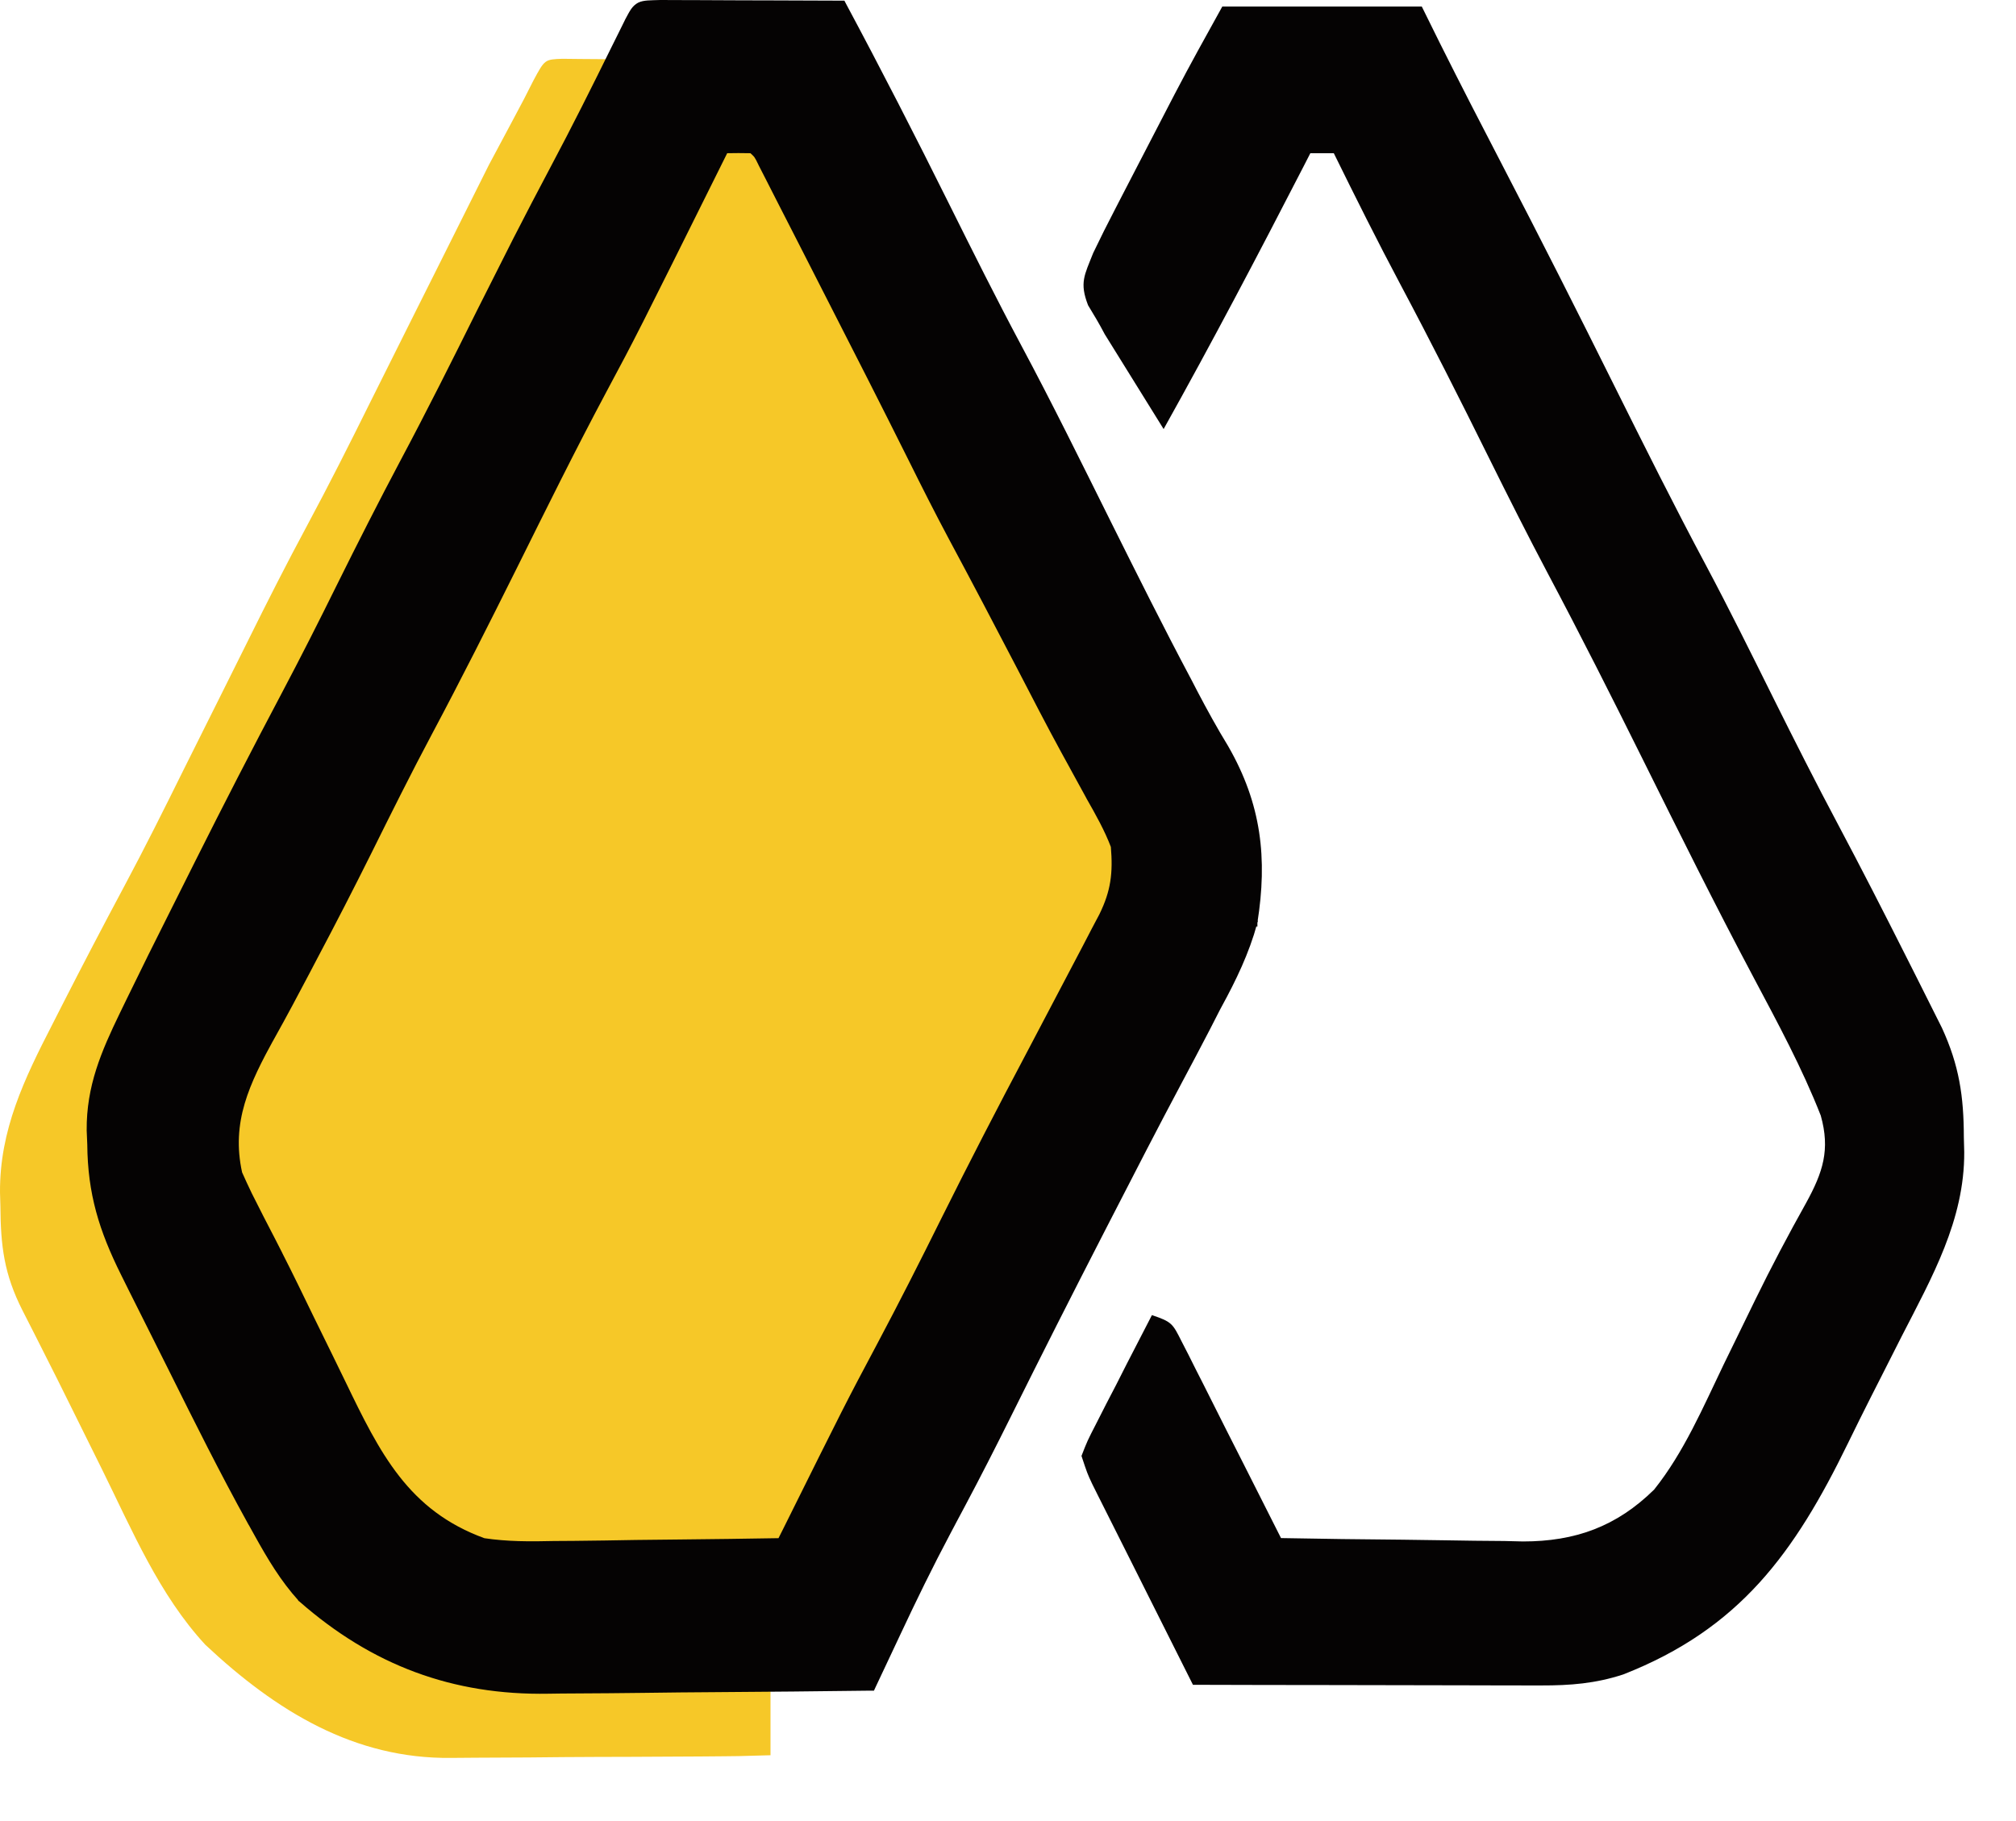
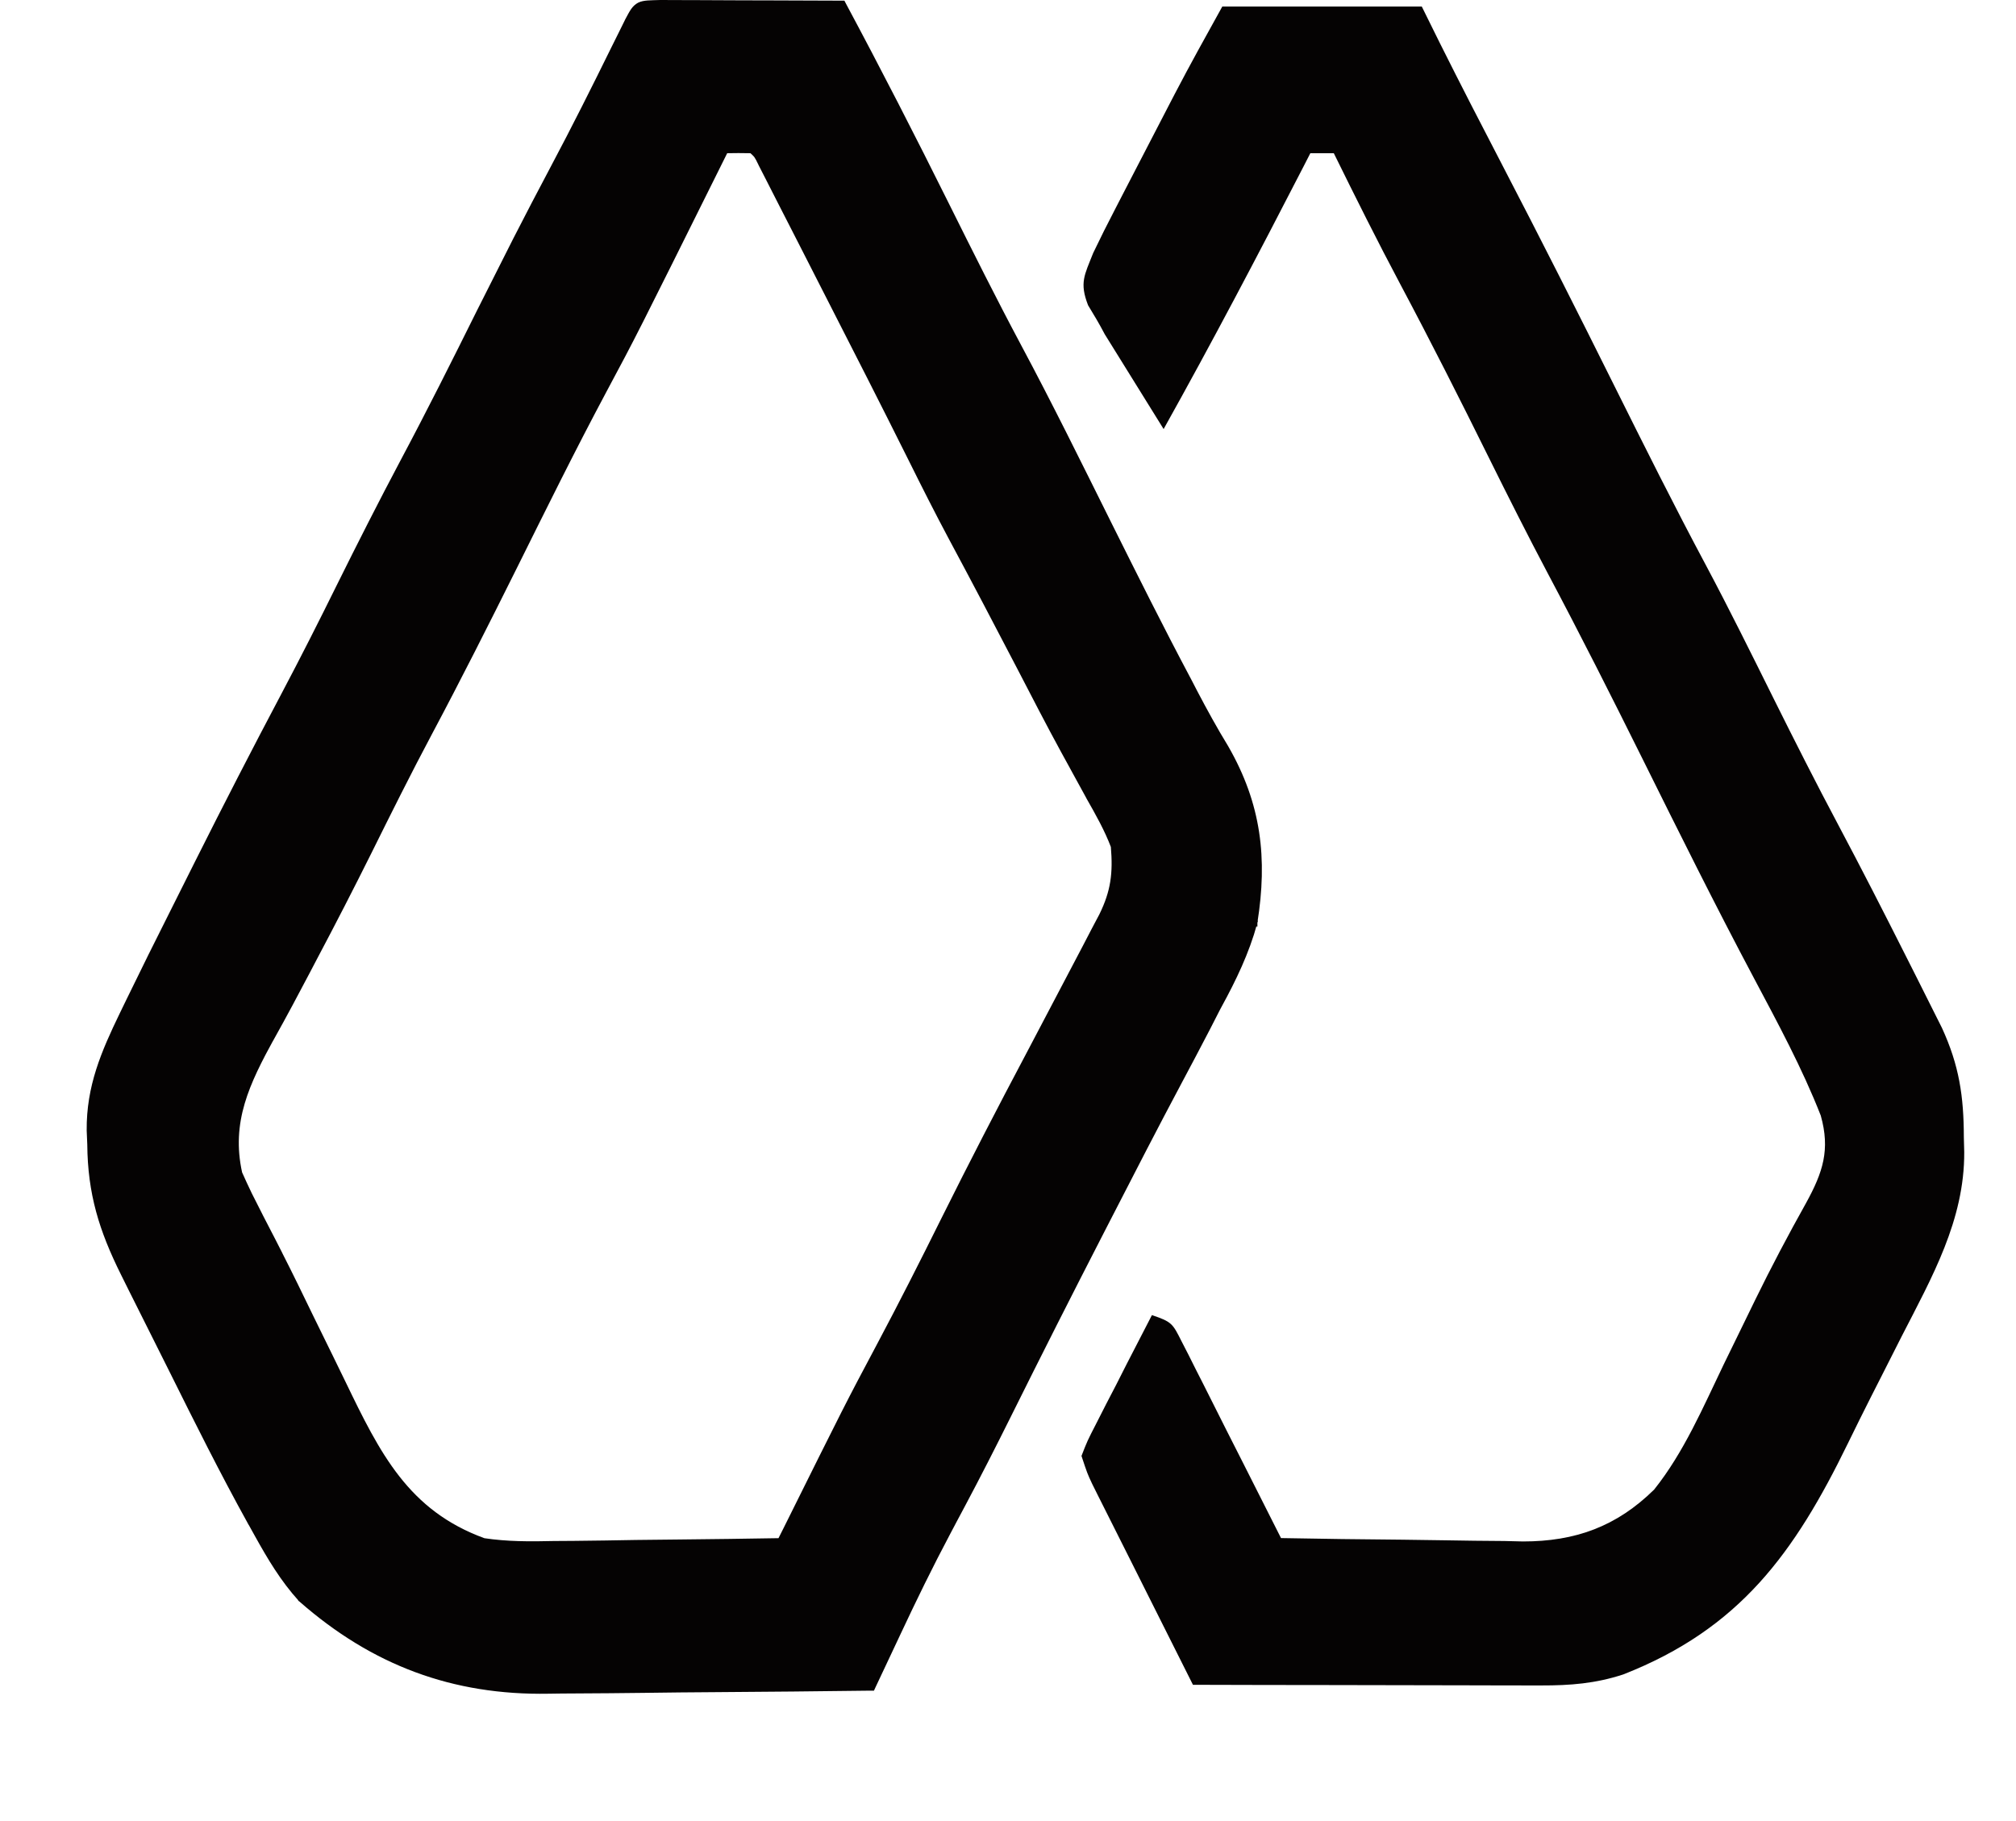
<svg xmlns="http://www.w3.org/2000/svg" width="31" height="28" viewBox="0 0 31 28" fill="none">
-   <path d="M8.921 0.907L8.645 0.904C8.377 0.914 8.377 0.914 8.205 1.233L8.058 1.522C8.058 1.522 7.726 2.149 7.517 2.537L6.692 4.187L6.4 4.77C6.163 5.243 5.926 5.717 5.69 6.191C5.375 6.827 5.056 7.46 4.72 8.085C4.408 8.665 4.11 9.252 3.818 9.842C3.668 10.144 3.518 10.446 3.367 10.747C3.186 11.107 3.006 11.467 2.827 11.828C2.528 12.433 2.227 13.035 1.909 13.63C1.584 14.238 1.265 14.848 0.952 15.462L0.806 15.749C0.374 16.589 -0.006 17.373 8.21458e-05 18.334L0.006 18.54C0.01 19.162 0.063 19.591 0.346 20.149C0.41 20.274 0.473 20.399 0.537 20.524L0.637 20.722C0.799 21.041 0.959 21.36 1.117 21.681C1.208 21.865 1.299 22.049 1.39 22.232L1.573 22.601C2.031 23.528 2.449 24.524 3.158 25.29C4.251 26.315 5.455 27.047 6.937 27.029C7.065 27.027 7.194 27.026 7.322 27.026C7.592 27.025 7.863 27.024 8.133 27.022C8.483 27.018 8.832 27.015 9.181 27.014C9.521 27.014 9.862 27.012 10.203 27.01L10.397 27.009L10.779 27.007L11.129 27.004C11.348 27.002 11.306 27.004 11.848 26.988V25.905V25.77H10.765C10.399 25.765 10.404 25.782 10.037 25.779C9.679 25.775 9.32 25.772 8.961 25.767L8.551 25.762C8.355 25.76 8.159 25.759 7.962 25.756L7.781 25.753C7.451 25.75 7.183 25.732 6.865 25.641C5.304 25.038 4.388 24.283 3.636 22.789L3.518 22.55L3.259 22.031C3.127 21.763 2.994 21.495 2.861 21.227C2.609 20.723 2.359 20.218 2.115 19.71L2.013 19.499C1.731 18.913 1.508 18.398 1.514 17.738L1.523 17.525C1.528 16.82 1.673 16.281 1.988 15.648L2.084 15.458C2.188 15.248 2.293 15.039 2.399 14.83C2.473 14.682 2.547 14.535 2.621 14.387C3.026 13.58 3.433 12.774 3.857 11.976C4.17 11.391 4.47 10.8 4.765 10.206C5.037 9.659 5.311 9.114 5.597 8.575C5.921 7.964 6.24 7.351 6.548 6.732C6.938 5.947 7.332 5.164 7.736 4.387C8.108 3.672 8.481 2.959 8.845 2.241L8.938 2.057C9.265 1.409 9.322 1.319 9.502 0.913C9.429 0.911 9.268 0.91 9.198 0.909L8.921 0.907Z" fill="#F6C828" />
-   <path d="M10.155 0.09C10.284 0.09 10.413 0.091 10.543 0.092C10.645 0.092 10.645 0.092 10.748 0.092C10.966 0.093 11.184 0.094 11.402 0.095C11.55 0.095 11.697 0.096 11.844 0.096C12.206 0.097 12.568 0.099 12.93 0.101C13.473 1.115 13.997 2.138 14.509 3.168C14.872 3.898 15.236 4.626 15.62 5.345C16.102 6.246 16.553 7.162 17.008 8.076C17.407 8.877 17.807 9.675 18.225 10.465C18.277 10.564 18.277 10.564 18.33 10.665C18.482 10.955 18.638 11.24 18.809 11.52C19.306 12.385 19.401 13.199 19.246 14.176C19.121 14.629 18.928 15.028 18.705 15.439C18.645 15.555 18.585 15.671 18.525 15.787C18.381 16.064 18.235 16.339 18.088 16.615C17.719 17.307 17.361 18.006 17.002 18.704C16.966 18.773 16.931 18.841 16.895 18.912C16.411 19.853 15.933 20.797 15.462 21.745C15.232 22.207 14.998 22.667 14.755 23.122C14.713 23.201 14.671 23.28 14.628 23.362C14.596 23.421 14.565 23.48 14.532 23.541C14.26 24.054 14.007 24.574 13.76 25.1C13.724 25.178 13.687 25.256 13.649 25.336C13.56 25.526 13.47 25.715 13.381 25.905C12.59 25.916 11.799 25.924 11.007 25.928C10.639 25.931 10.272 25.934 9.904 25.939C9.549 25.944 9.193 25.947 8.837 25.948C8.702 25.949 8.568 25.95 8.433 25.953C6.98 25.978 5.762 25.522 4.663 24.557C4.389 24.256 4.192 23.922 3.996 23.568C3.961 23.506 3.926 23.443 3.89 23.379C3.467 22.613 3.076 21.832 2.686 21.049C2.558 20.793 2.43 20.537 2.302 20.282C2.22 20.117 2.138 19.953 2.056 19.789C1.999 19.675 1.999 19.675 1.941 19.56C1.609 18.892 1.438 18.338 1.432 17.593C1.429 17.523 1.426 17.453 1.423 17.38C1.417 16.721 1.64 16.204 1.923 15.619C1.97 15.521 1.97 15.521 2.018 15.421C2.247 14.95 2.481 14.481 2.717 14.013C2.841 13.767 2.964 13.521 3.087 13.275C3.519 12.413 3.959 11.556 4.41 10.704C4.702 10.151 4.984 9.594 5.261 9.033C5.581 8.389 5.905 7.75 6.242 7.116C6.648 6.353 7.034 5.581 7.419 4.807C7.786 4.069 8.161 3.335 8.548 2.607C8.873 1.994 9.183 1.375 9.49 0.753C9.525 0.681 9.561 0.608 9.598 0.534C9.63 0.47 9.661 0.406 9.694 0.339C9.831 0.08 9.832 0.102 10.155 0.09Z" fill="#F6C828" />
  <path d="M10.155 0.045C10.284 0.045 10.414 0.045 10.543 0.046L10.542 0.047C10.644 0.047 10.645 0.047 10.748 0.047C10.966 0.048 11.185 0.049 11.403 0.05C11.55 0.051 11.697 0.051 11.844 0.051C12.206 0.052 12.569 0.053 12.931 0.055H12.957L12.97 0.08C13.513 1.094 14.038 2.118 14.55 3.148C14.913 3.877 15.277 4.606 15.66 5.324C16.142 6.225 16.593 7.142 17.048 8.056C17.447 8.856 17.846 9.655 18.265 10.444L18.266 10.445C18.317 10.543 18.317 10.544 18.369 10.644C18.521 10.934 18.677 11.218 18.847 11.496L18.848 11.498C19.351 12.373 19.447 13.198 19.29 14.183V14.188L19.246 14.175L19.289 14.188C19.163 14.646 18.968 15.048 18.744 15.46L18.743 15.459C18.683 15.575 18.624 15.691 18.565 15.807C18.421 16.084 18.275 16.361 18.128 16.636C17.759 17.328 17.401 18.026 17.042 18.724C17.007 18.793 16.971 18.861 16.935 18.932C16.451 19.873 15.973 20.817 15.502 21.765C15.272 22.227 15.038 22.687 14.795 23.143C14.753 23.222 14.71 23.302 14.667 23.383C14.636 23.442 14.604 23.502 14.572 23.563C14.3 24.075 14.047 24.594 13.801 25.119C13.764 25.197 13.727 25.275 13.69 25.355C13.6 25.544 13.511 25.735 13.422 25.924L13.41 25.95H13.382C12.591 25.96 11.799 25.968 11.007 25.973C10.64 25.975 10.272 25.979 9.905 25.984C9.549 25.989 9.193 25.991 8.837 25.993C8.703 25.993 8.568 25.995 8.434 25.997C6.97 26.023 5.741 25.563 4.634 24.591L4.63 24.588V24.587C4.352 24.282 4.153 23.944 3.956 23.59C3.921 23.528 3.887 23.465 3.851 23.401H3.85C3.426 22.634 3.035 21.852 2.646 21.069C2.518 20.813 2.39 20.558 2.262 20.302C2.18 20.138 2.097 19.973 2.015 19.809C1.958 19.696 1.959 19.695 1.901 19.579C1.567 18.908 1.393 18.348 1.387 17.595L1.378 17.382V17.38C1.372 16.71 1.599 16.185 1.882 15.6C1.929 15.502 1.93 15.502 1.978 15.402C2.207 14.93 2.44 14.461 2.676 13.993C2.8 13.747 2.923 13.501 3.046 13.254C3.478 12.392 3.919 11.535 4.37 10.683C4.662 10.131 4.944 9.574 5.221 9.013C5.54 8.37 5.865 7.729 6.202 7.094C6.608 6.332 6.994 5.561 7.378 4.788L7.936 3.682C8.124 3.315 8.314 2.95 8.508 2.585C8.833 1.974 9.143 1.355 9.449 0.733C9.485 0.661 9.521 0.588 9.558 0.514L9.654 0.32V0.319C9.688 0.255 9.715 0.204 9.741 0.166C9.768 0.128 9.797 0.1 9.834 0.081C9.871 0.063 9.913 0.056 9.962 0.052C10.011 0.048 10.074 0.048 10.153 0.045H10.155ZM11.048 2.524C9.748 5.138 9.748 5.139 9.282 6.009C8.803 6.906 8.353 7.818 7.9 8.729C7.476 9.58 7.049 10.428 6.602 11.267C6.281 11.87 5.976 12.482 5.672 13.095C5.399 13.643 5.12 14.186 4.833 14.727C4.778 14.832 4.778 14.832 4.722 14.939C4.546 15.275 4.367 15.609 4.182 15.941L4.181 15.94C3.795 16.645 3.503 17.242 3.68 18.041C3.729 18.151 3.779 18.259 3.831 18.367L3.995 18.691V18.692C4.061 18.82 4.128 18.948 4.194 19.077C4.228 19.143 4.261 19.209 4.296 19.277V19.278C4.463 19.605 4.623 19.936 4.783 20.266C4.88 20.464 4.977 20.661 5.074 20.859L5.27 21.261C5.801 22.361 6.244 23.261 7.438 23.695C7.799 23.749 8.151 23.748 8.52 23.739H8.521C8.622 23.738 8.722 23.737 8.826 23.737C9.145 23.734 9.464 23.729 9.782 23.723H9.783C10.001 23.721 10.218 23.718 10.436 23.716C10.957 23.711 11.478 23.704 11.999 23.695C12.027 23.64 12.055 23.585 12.083 23.528C13.037 21.609 13.037 21.608 13.522 20.696C13.863 20.055 14.191 19.408 14.514 18.757C14.943 17.895 15.385 17.041 15.836 16.19C16.075 15.738 16.313 15.285 16.55 14.832C16.597 14.741 16.645 14.651 16.694 14.558C16.737 14.474 16.781 14.39 16.826 14.304C16.865 14.23 16.904 14.156 16.945 14.079C17.127 13.709 17.161 13.426 17.126 13.012C17.026 12.748 16.89 12.508 16.748 12.258V12.257C16.665 12.105 16.581 11.953 16.498 11.801V11.8C16.454 11.721 16.411 11.642 16.366 11.56C16.131 11.13 15.907 10.694 15.682 10.26C15.335 9.594 14.986 8.928 14.631 8.267C14.418 7.868 14.214 7.464 14.013 7.059C13.586 6.202 13.15 5.348 12.714 4.495C12.578 4.228 12.441 3.96 12.305 3.693C12.218 3.523 12.131 3.353 12.044 3.183C12.004 3.103 11.963 3.024 11.921 2.942C11.884 2.869 11.846 2.795 11.808 2.72C11.775 2.656 11.742 2.591 11.708 2.525V2.524C11.672 2.449 11.655 2.417 11.637 2.391C11.62 2.368 11.6 2.35 11.558 2.311C11.423 2.308 11.288 2.308 11.154 2.311C11.119 2.381 11.084 2.452 11.048 2.524Z" fill="#050303" stroke="#050303" stroke-width="0.09" />
  <path d="M18.064 1.445C18.3 0.992 18.547 0.548 18.795 0.101C19.808 0.101 20.82 0.101 21.863 0.101C21.954 0.285 22.045 0.469 22.139 0.659C22.458 1.298 22.786 1.933 23.115 2.566C23.696 3.683 24.263 4.805 24.823 5.931C25.284 6.856 25.745 7.78 26.232 8.691C26.591 9.365 26.929 10.049 27.269 10.733C27.595 11.388 27.925 12.041 28.269 12.687C28.625 13.357 28.97 14.032 29.311 14.709C29.367 14.822 29.424 14.935 29.482 15.048C29.562 15.207 29.641 15.366 29.721 15.525C29.767 15.617 29.814 15.709 29.861 15.804C30.127 16.383 30.197 16.858 30.198 17.486C30.2 17.561 30.202 17.637 30.204 17.714C30.209 18.761 29.706 19.642 29.239 20.553C29.134 20.761 29.029 20.968 28.924 21.175C28.873 21.275 28.823 21.374 28.771 21.476C28.65 21.715 28.532 21.953 28.415 22.193C27.593 23.88 26.751 25.044 24.96 25.746C24.536 25.885 24.146 25.916 23.701 25.915C23.614 25.915 23.614 25.915 23.525 25.915C23.334 25.915 23.143 25.915 22.952 25.914C22.82 25.914 22.687 25.914 22.554 25.913C22.205 25.913 21.856 25.912 21.508 25.911C21.151 25.91 20.795 25.91 20.439 25.909C19.741 25.909 19.042 25.907 18.344 25.905C18.114 25.448 17.885 24.99 17.655 24.532C17.577 24.376 17.499 24.221 17.421 24.065C17.308 23.841 17.196 23.618 17.084 23.394C17.049 23.324 17.014 23.255 16.978 23.183C16.945 23.118 16.913 23.053 16.879 22.986C16.851 22.929 16.822 22.872 16.793 22.813C16.72 22.657 16.72 22.657 16.63 22.386C16.719 22.157 16.719 22.157 16.858 21.886C16.932 21.741 16.932 21.741 17.007 21.593C17.059 21.492 17.112 21.391 17.166 21.287C17.218 21.185 17.27 21.082 17.323 20.977C17.452 20.725 17.582 20.473 17.713 20.221C18.022 20.324 18.032 20.352 18.171 20.628C18.223 20.728 18.223 20.728 18.275 20.83C18.311 20.903 18.348 20.975 18.385 21.05C18.422 21.124 18.46 21.198 18.499 21.274C18.619 21.511 18.738 21.748 18.857 21.986C18.939 22.146 19.02 22.307 19.101 22.467C19.301 22.861 19.5 23.255 19.698 23.649C20.323 23.661 20.949 23.669 21.575 23.674C21.788 23.676 22.001 23.68 22.213 23.683C22.52 23.689 22.827 23.692 23.134 23.694C23.275 23.697 23.275 23.697 23.419 23.701C24.222 23.701 24.858 23.472 25.436 22.903C25.894 22.329 26.187 21.64 26.504 20.982C26.601 20.783 26.698 20.584 26.796 20.384C26.86 20.253 26.924 20.122 26.988 19.99C27.235 19.484 27.498 18.987 27.773 18.495C28.032 18.023 28.145 17.677 27.998 17.153C27.711 16.421 27.338 15.732 26.97 15.039C26.378 13.925 25.817 12.796 25.256 11.666C24.783 10.714 24.304 9.765 23.805 8.825C23.491 8.232 23.19 7.634 22.892 7.033C22.451 6.142 22.003 5.255 21.536 4.377C21.181 3.71 20.844 3.034 20.51 2.356C20.39 2.356 20.271 2.356 20.149 2.356C20.116 2.421 20.082 2.485 20.049 2.551C19.349 3.911 18.639 5.262 17.893 6.597L16.987 5.138C16.908 4.986 16.82 4.839 16.731 4.693C16.597 4.346 16.675 4.232 16.81 3.89C16.919 3.662 17.031 3.438 17.148 3.214C17.197 3.119 17.197 3.119 17.247 3.022C17.316 2.889 17.385 2.755 17.454 2.622C17.559 2.42 17.664 2.218 17.768 2.016C17.836 1.885 17.903 1.755 17.971 1.624C18.002 1.565 18.032 1.506 18.064 1.445Z" fill="#050303" />
</svg>